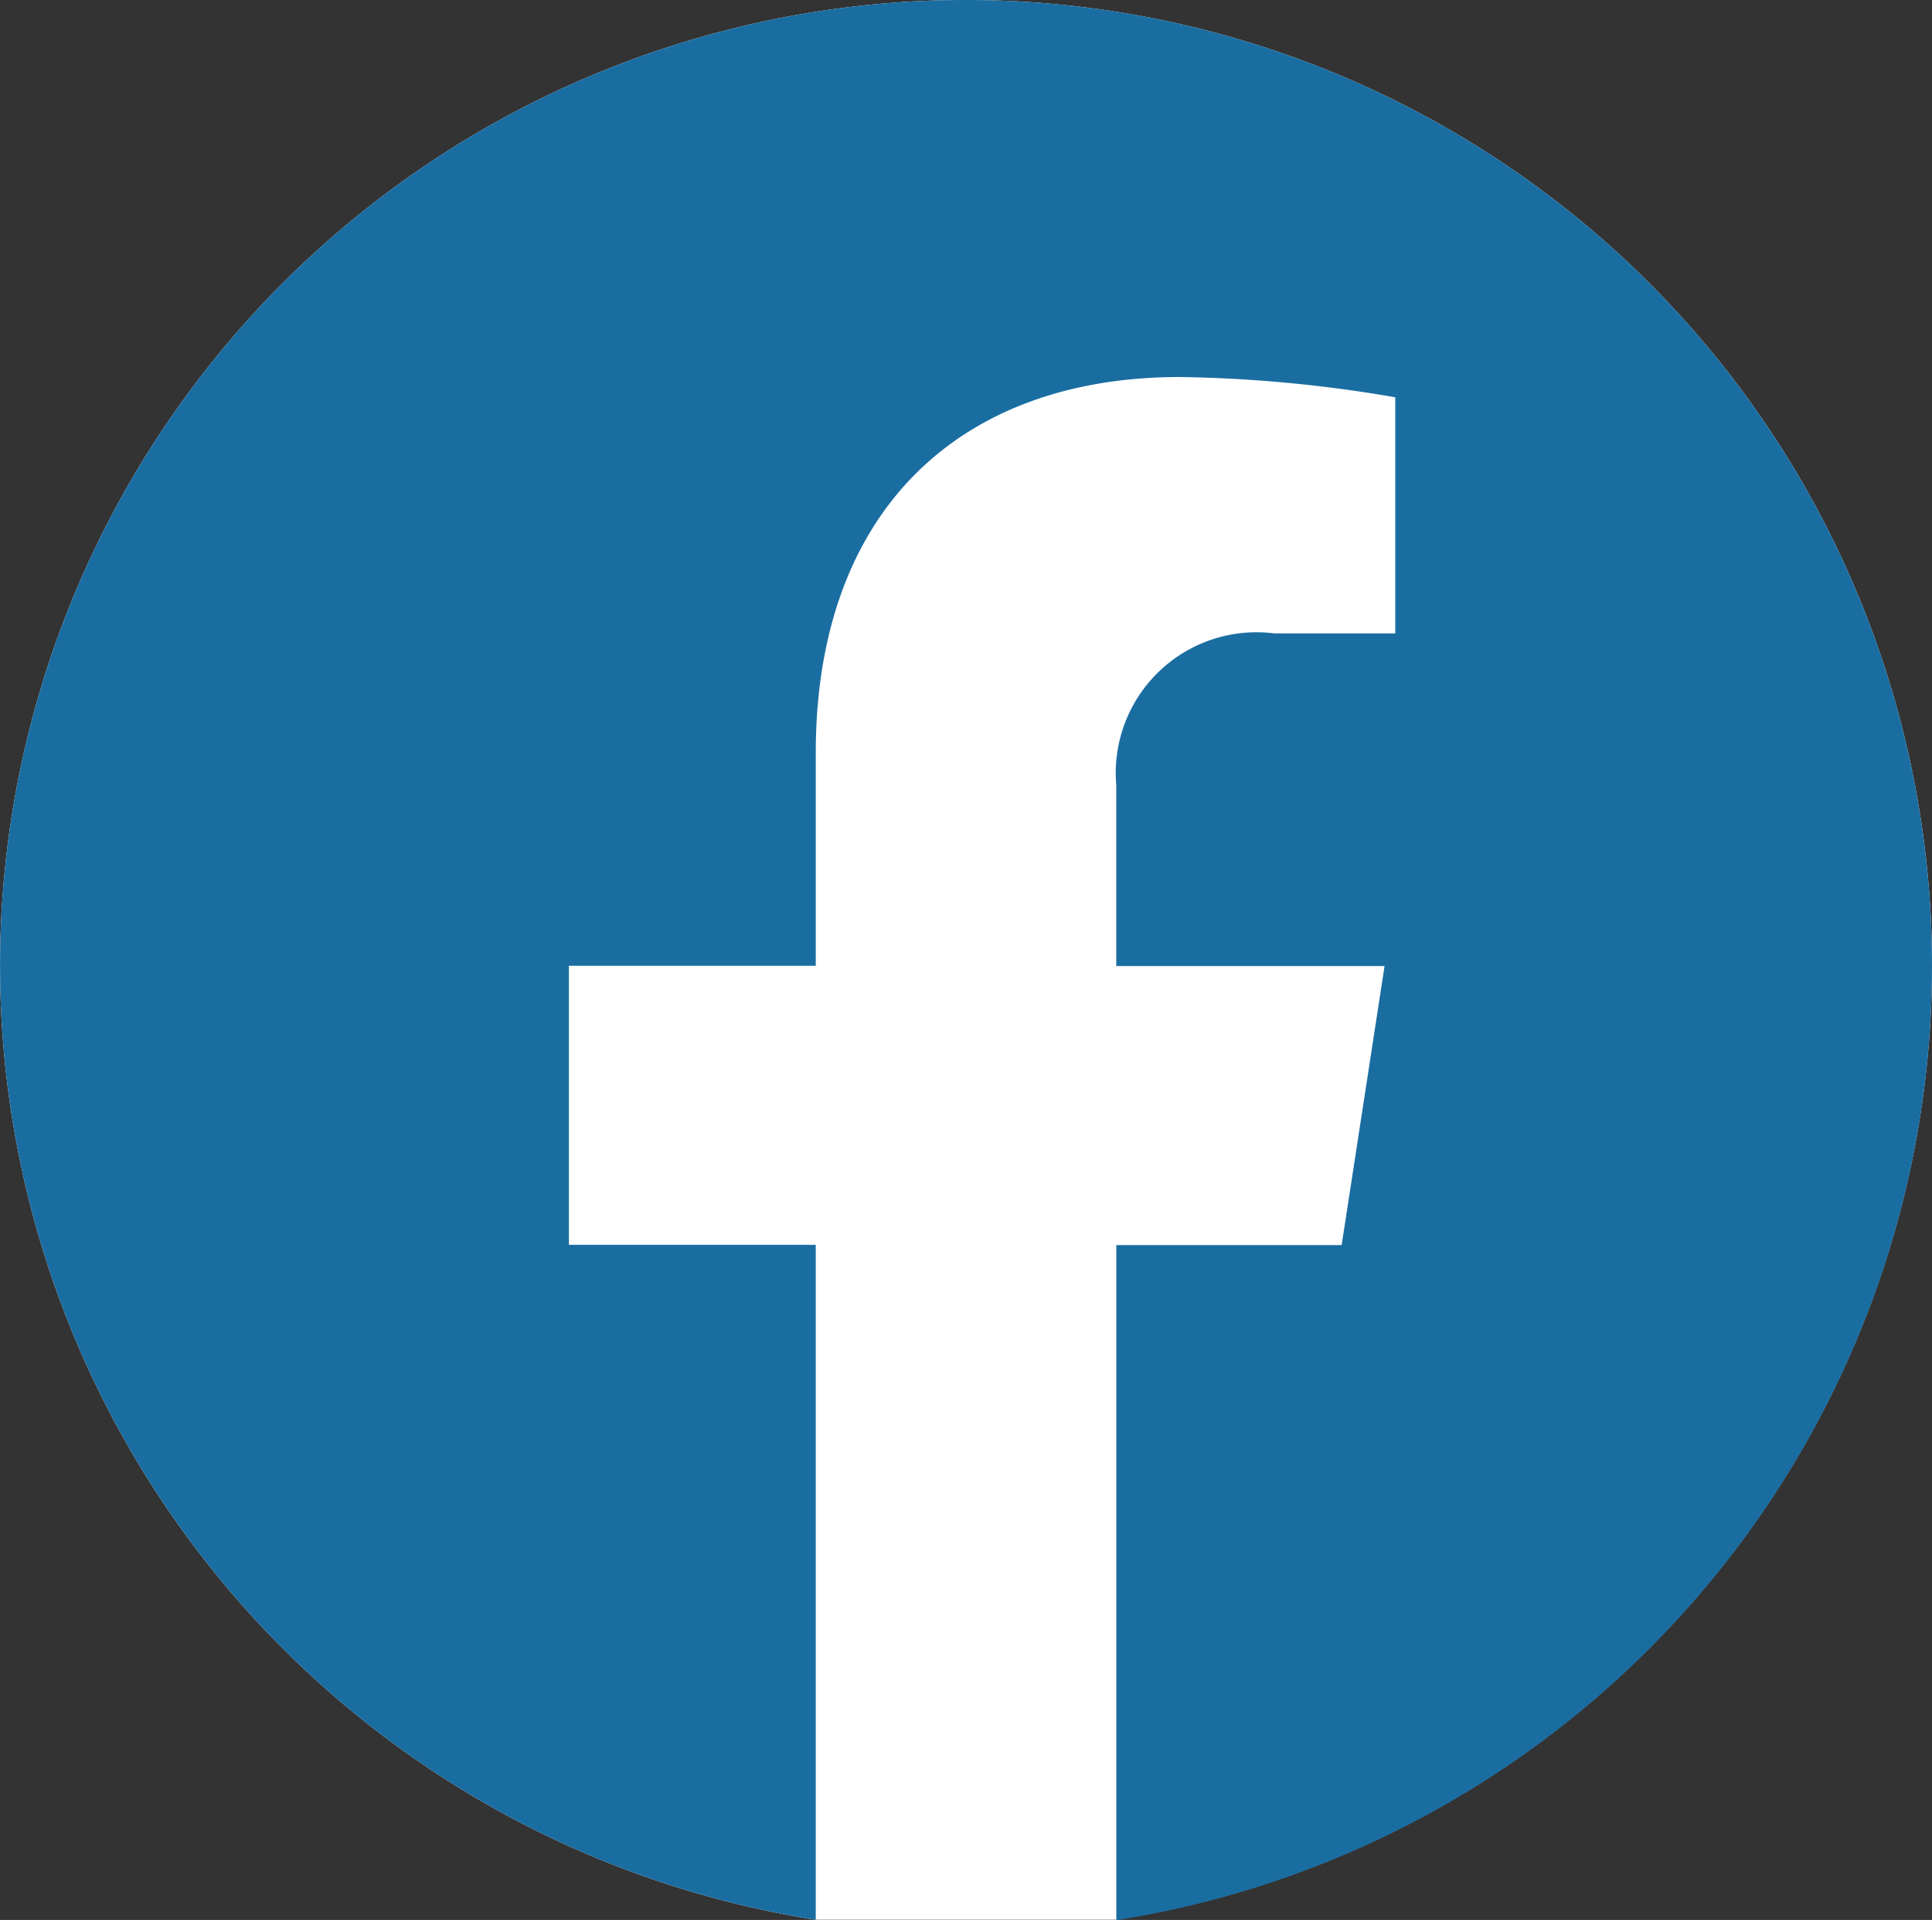
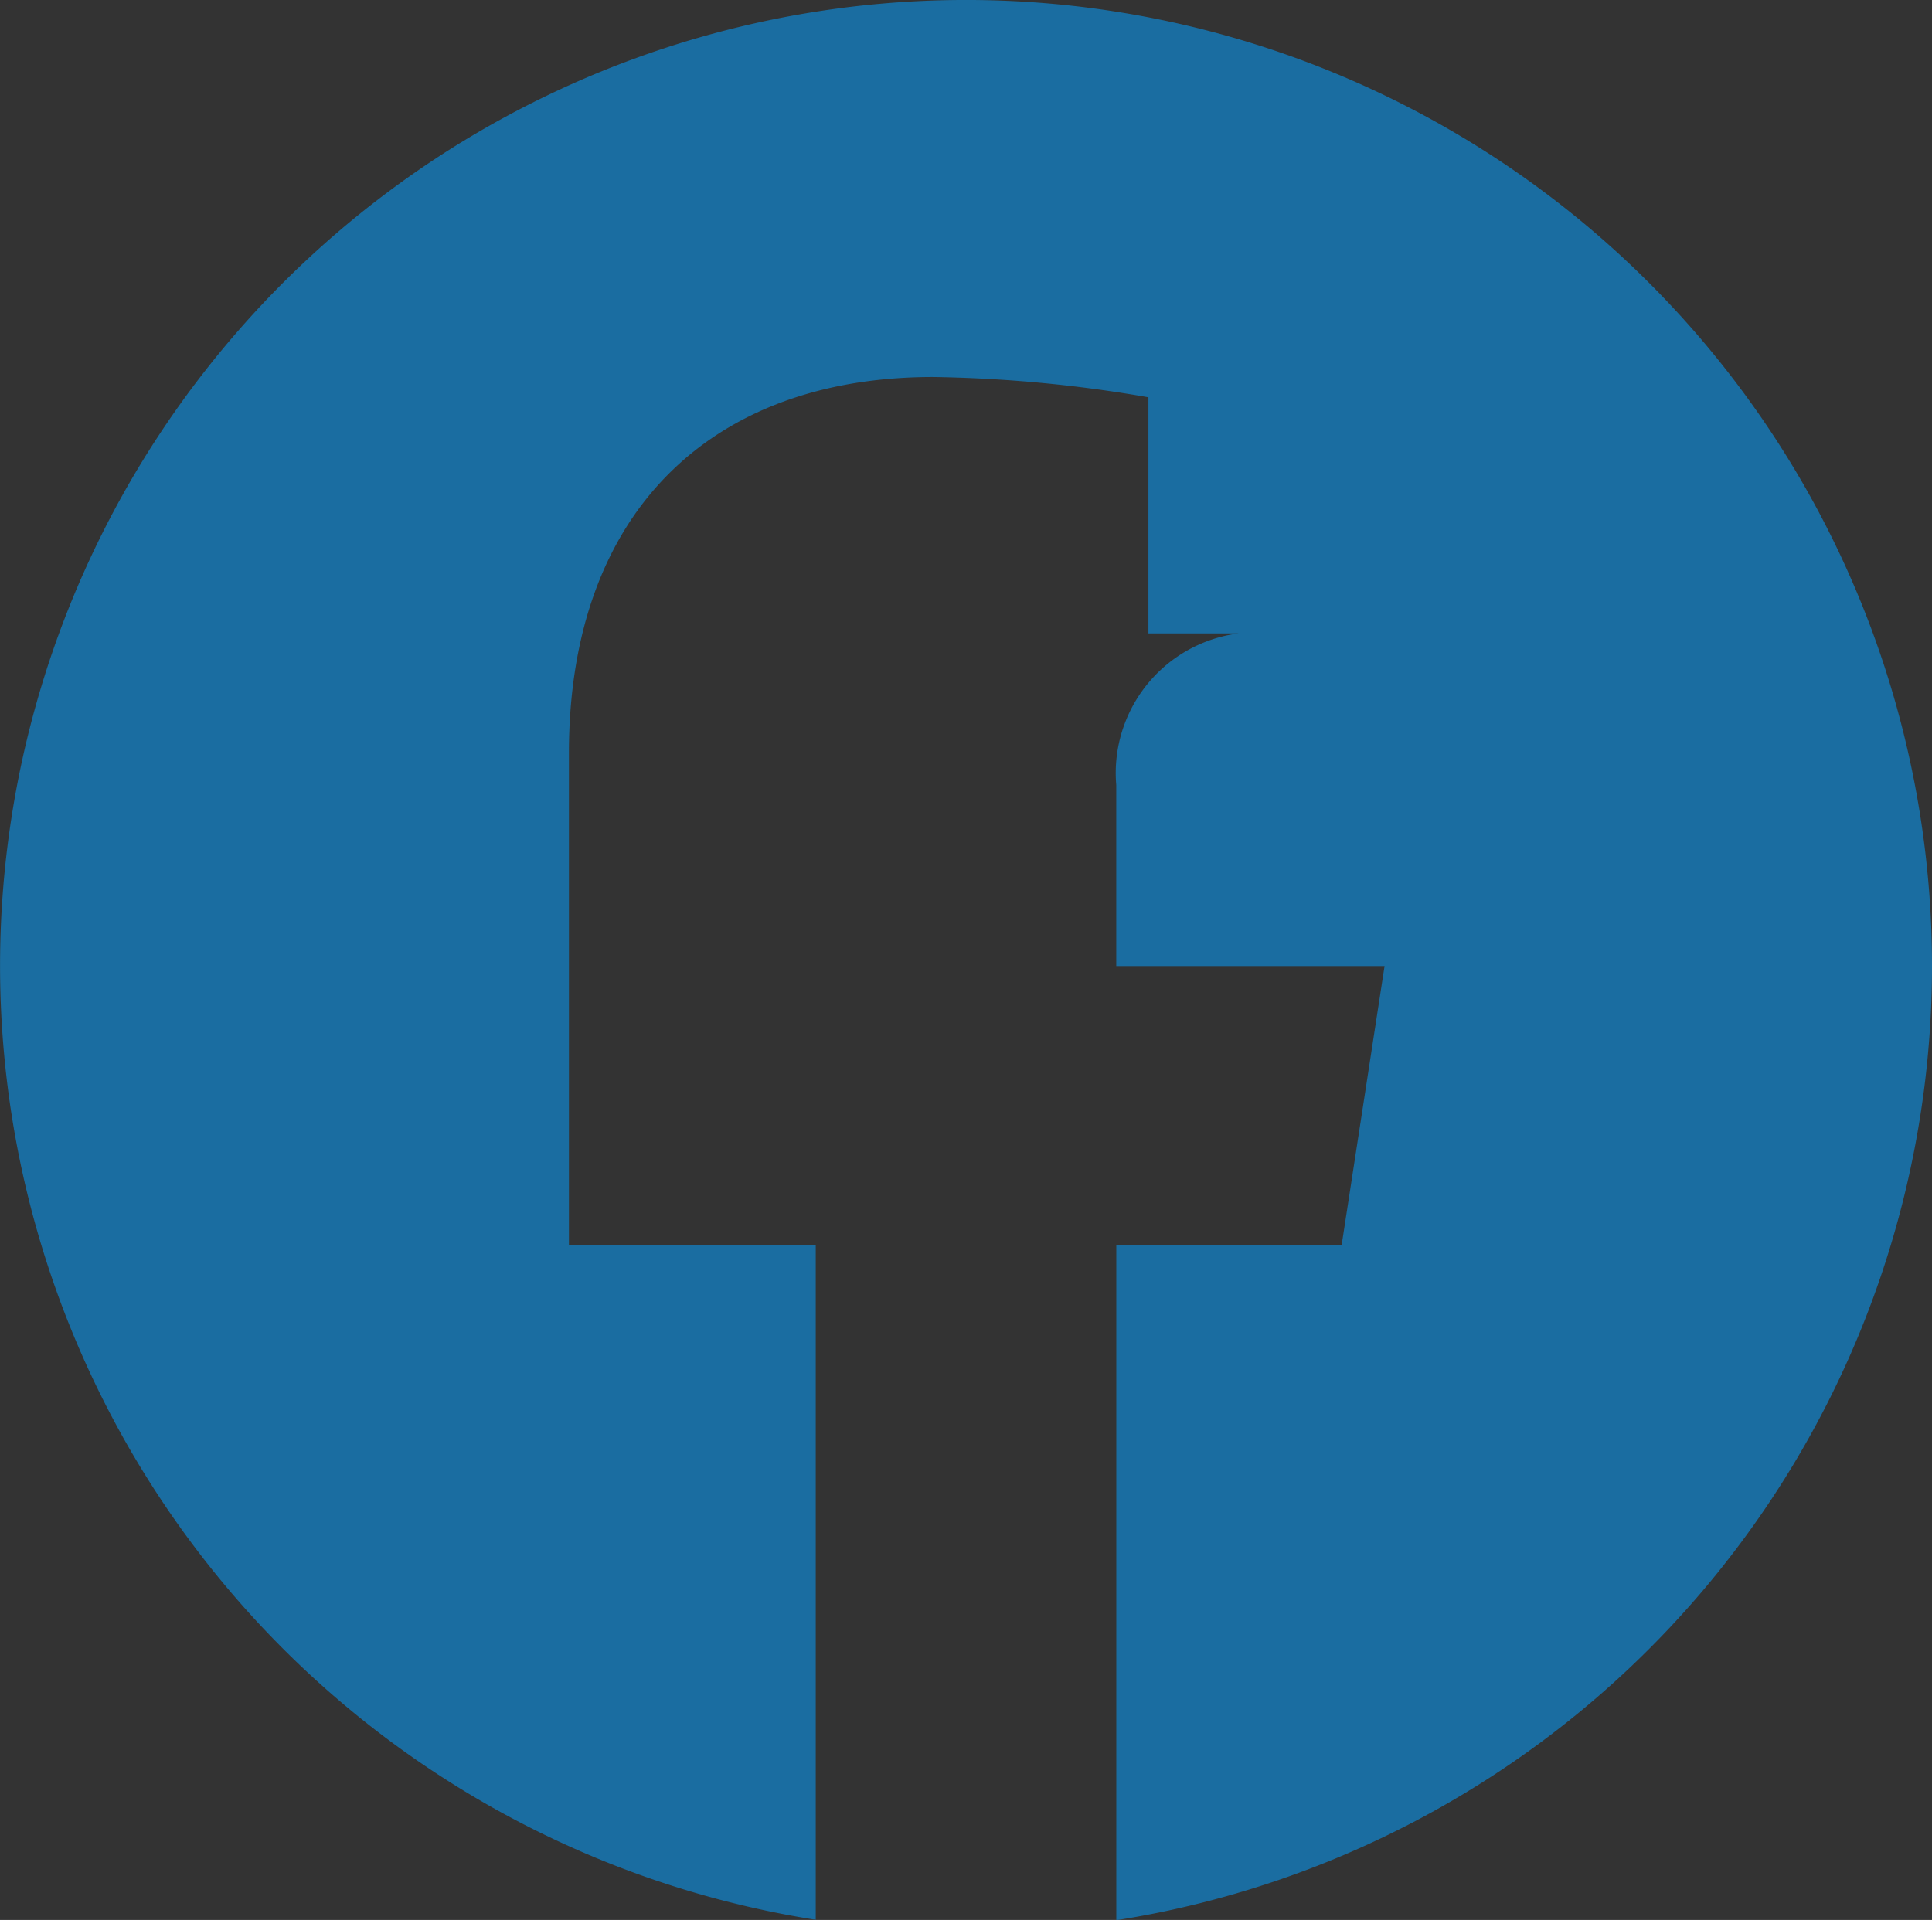
<svg xmlns="http://www.w3.org/2000/svg" width="35.433" height="35.219" viewBox="0 0 35.433 35.219">
  <rect x="0" y="0" width="35.433" height="35.219" fill="#333333" stroke="none" />
  <g id="FB" transform="translate(-66.383 -725.947)">
-     <path id="Path_43" data-name="Path 43" d="M101.816,743.663a17.716,17.716,0,1,0-20.472,17.5h5.512a17.721,17.721,0,0,0,14.96-17.5" fill="#fff" />
-     <path id="Path_44" data-name="Path 44" d="M101.816,743.663a17.716,17.716,0,1,0-20.472,17.5V748.782H76.817v-5.119h4.527l0-3.9c0-4.44,2.631-6.9,6.678-6.9a25.061,25.061,0,0,1,3.95.372v4.331H89.755a2.582,2.582,0,0,0-2.9,2.779l0,3.323h4.921l-.787,5.119H86.856v12.384a17.721,17.721,0,0,0,14.96-17.5" fill="#1a6da1" />
+     <path id="Path_44" data-name="Path 44" d="M101.816,743.663a17.716,17.716,0,1,0-20.472,17.5V748.782H76.817v-5.119l0-3.9c0-4.44,2.631-6.9,6.678-6.9a25.061,25.061,0,0,1,3.95.372v4.331H89.755a2.582,2.582,0,0,0-2.9,2.779l0,3.323h4.921l-.787,5.119H86.856v12.384a17.721,17.721,0,0,0,14.96-17.5" fill="#1a6da1" />
  </g>
</svg>